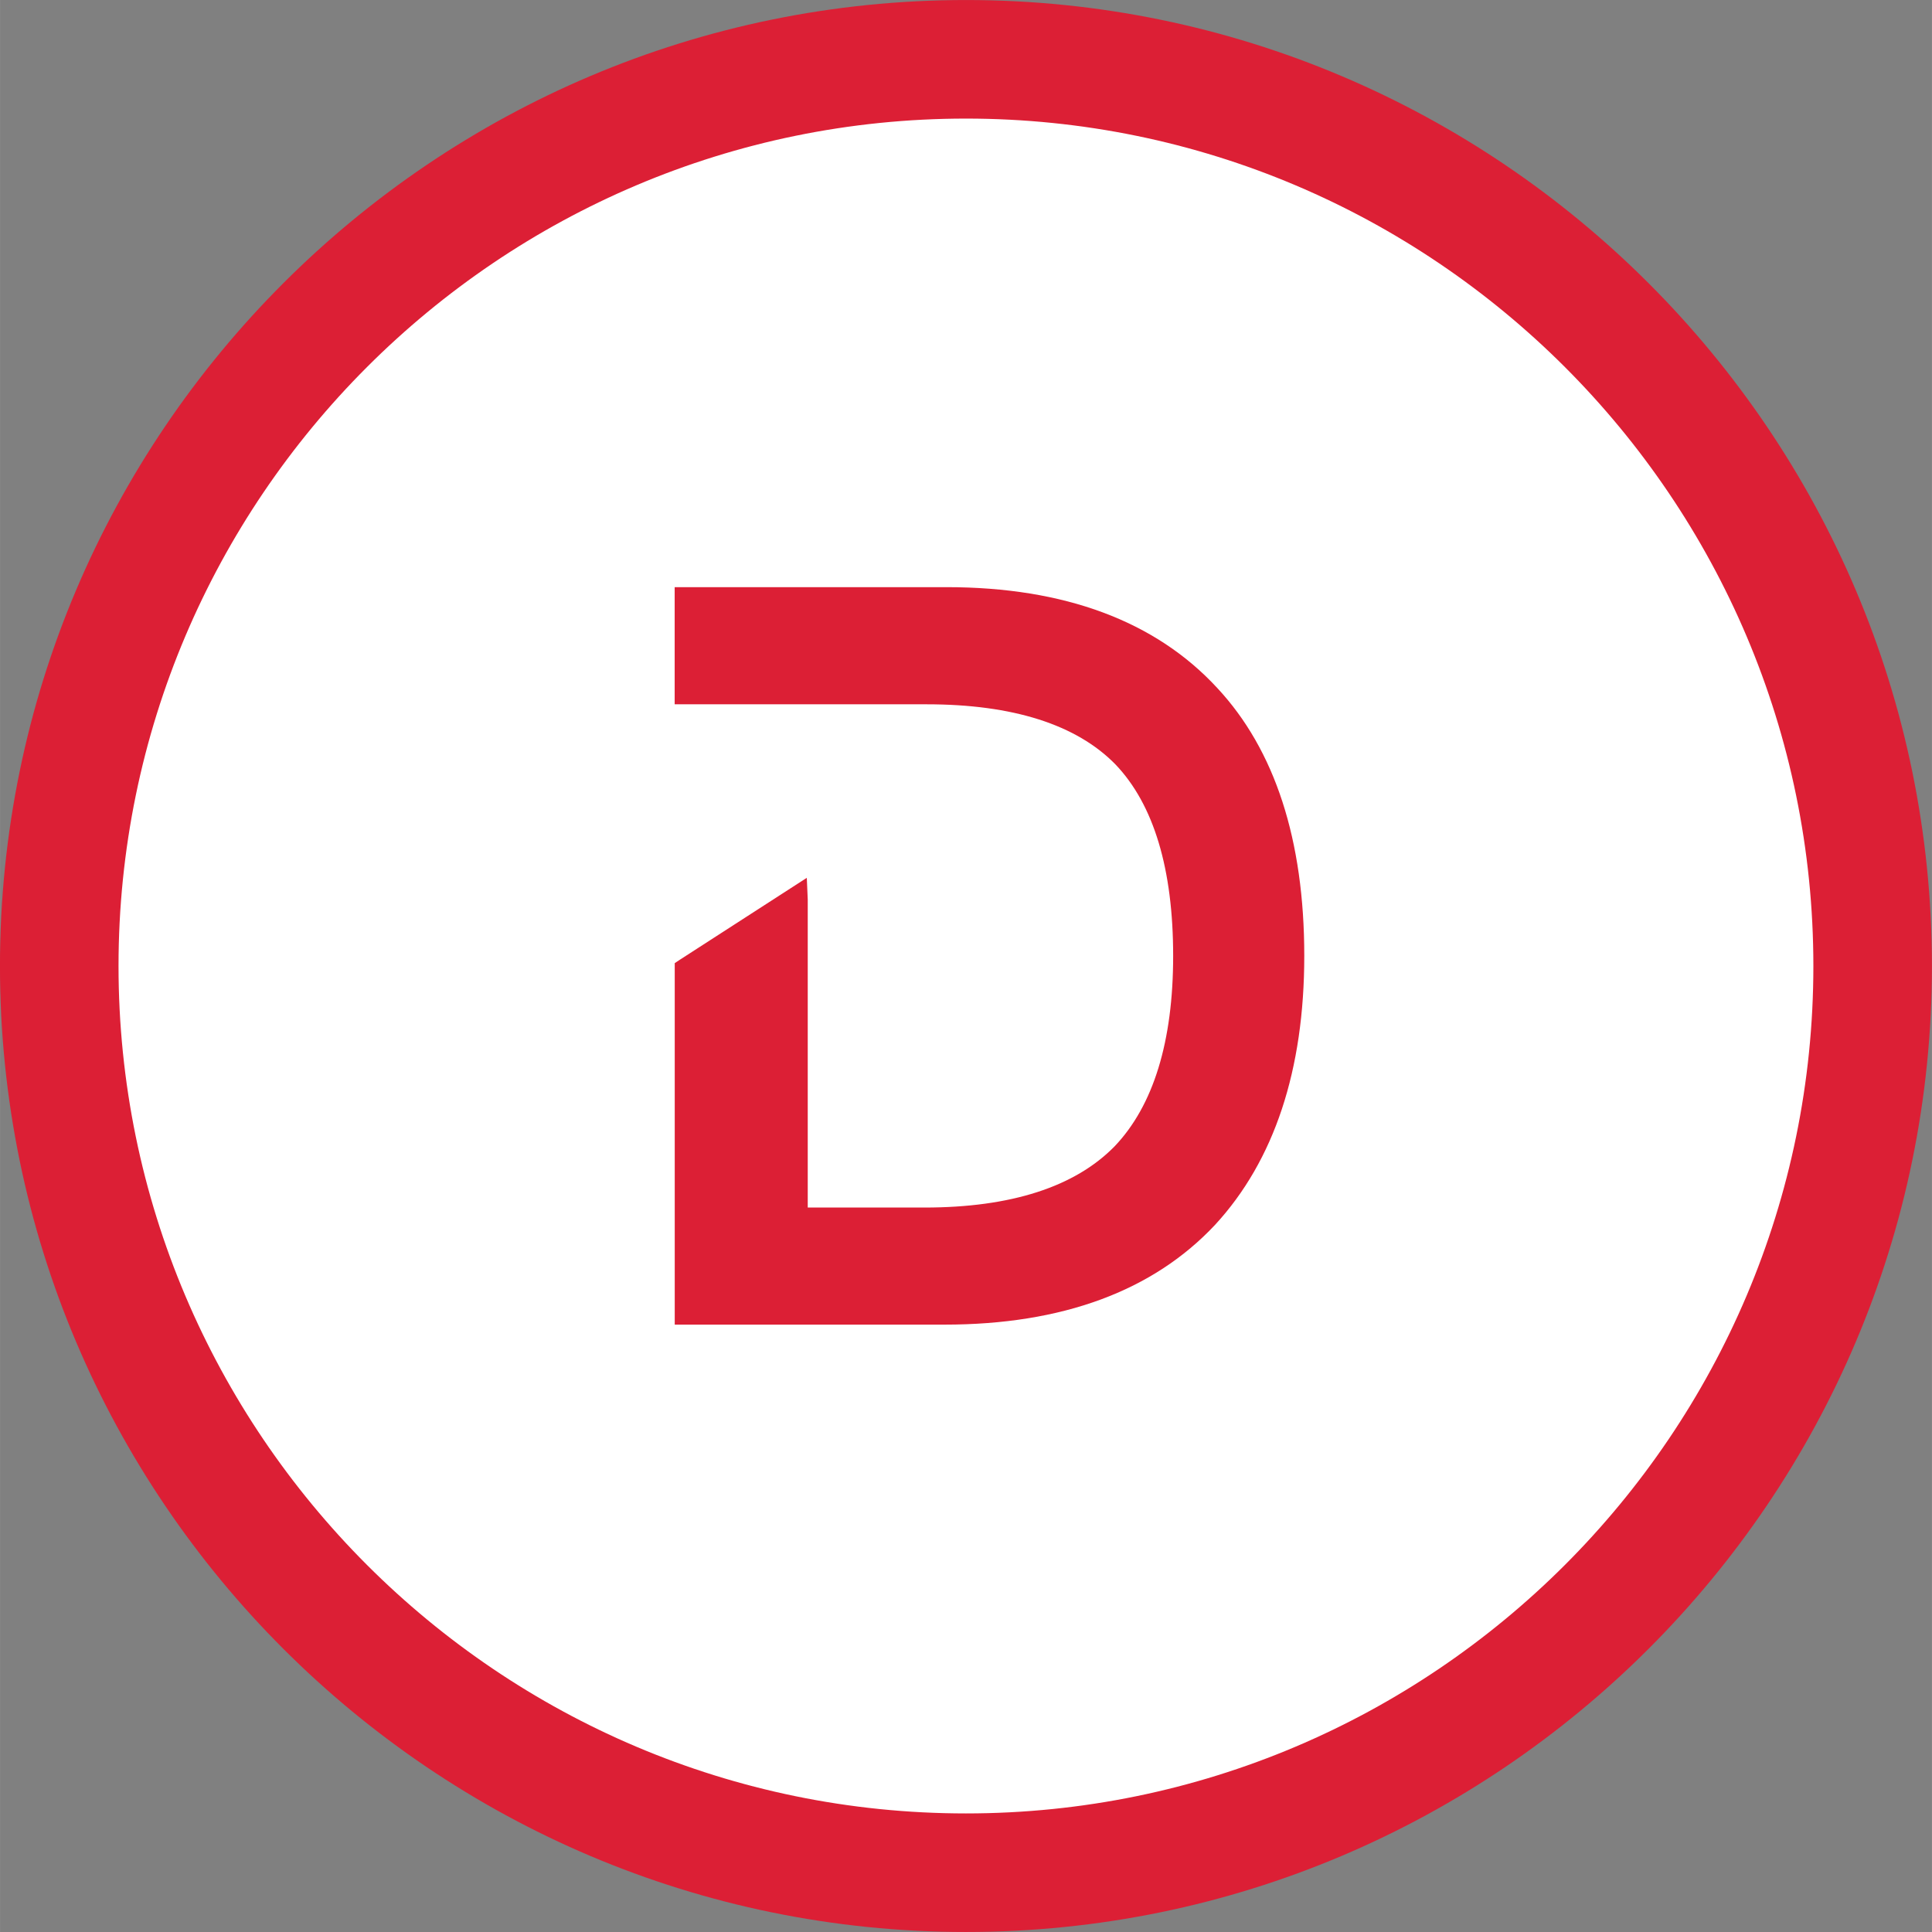
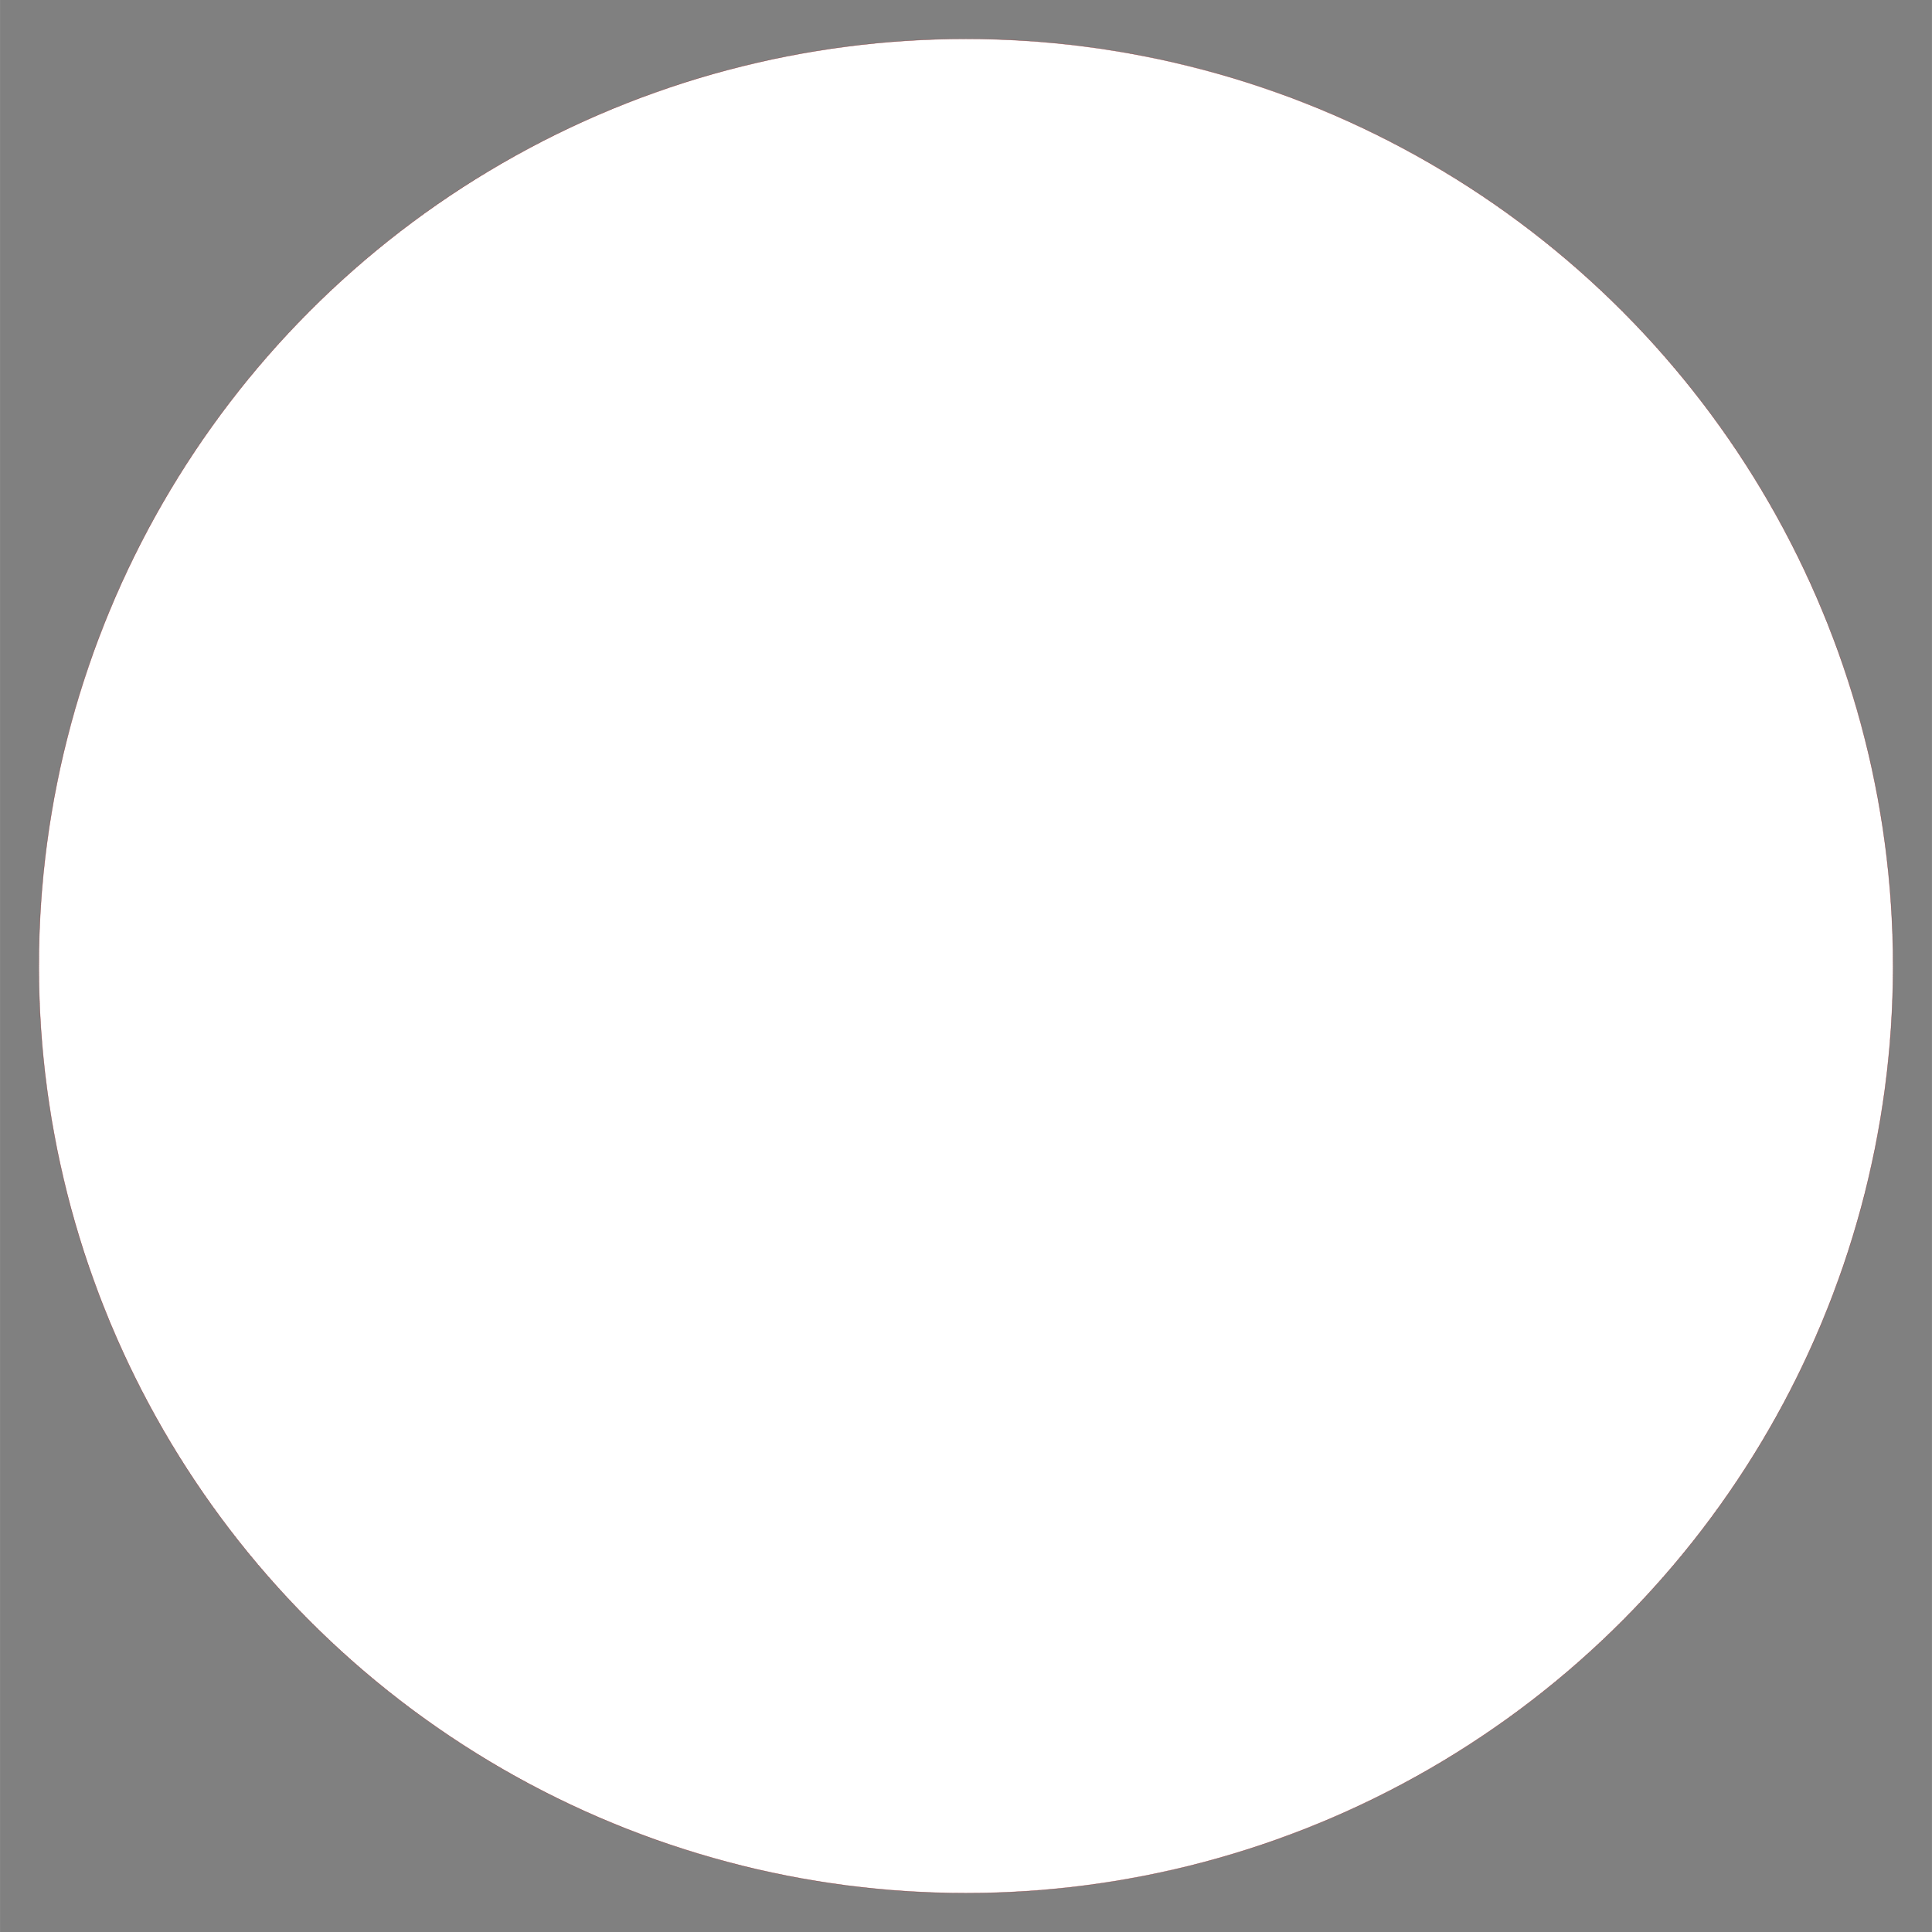
<svg xmlns="http://www.w3.org/2000/svg" xmlns:ns1="http://sodipodi.sourceforge.net/DTD/sodipodi-0.dtd" xmlns:ns2="http://www.inkscape.org/namespaces/inkscape" width="250" height="250" version="1.1" viewBox="0 0 66.144 66.146" id="svg123" ns1:docname="NEW_logo_DICA_icon.svg" ns2:version="1.1.2 (0a00cf5339, 2022-02-04, custom)">
  <rect x="0" y="0" width="66.144" height="66.146" fill="#808080" stroke="none" />
  <ns1:namedview id="namedview125" pagecolor="#ffffff" bordercolor="#666666" borderopacity="1.0" ns2:pageshadow="2" ns2:pageopacity="0.0" ns2:pagecheckerboard="0" showgrid="false" ns2:zoom="1.6501145" ns2:cx="78.176391" ns2:cy="89.690743" ns2:window-width="1573" ns2:window-height="963" ns2:window-x="3840" ns2:window-y="43" ns2:window-maximized="0" ns2:current-layer="g1120" />
  <defs id="defs5">
    <clipPath id="clipPath18-7">
-       <path d="M 0,898.583 H 651.969 V 0 H 0 Z" id="path2" />
-     </clipPath>
+       </clipPath>
  </defs>
  <g id="g1120" transform="matrix(2.301,0,0,2.301,-22.087,-0.006)">
    <circle style="fill:#ffffff;stroke:#800000;stroke-width:0.006;stroke-linejoin:round;stroke-dasharray:0.006, 0.006;stop-color:#000000" id="path1201" cx="23.971" cy="-14.376" r="13.795" transform="scale(1,-1)" />
-     <path d="M 23.682,8.739 H 19.637 V 10.482 h 3.748 c 1.286,0 2.232,0.302 2.812,0.896 0.569,0.597 0.857,1.555 0.857,2.848 0,1.274 -0.294,2.227 -0.87,2.832 -0.592,0.605 -1.544,0.912 -2.83,0.912 h -1.737 v -4.583 l -0.014,-0.323 -1.883,1.215 -0.082,0.054 v 5.379 h 4.015 c 1.748,0 3.102,-0.499 4.026,-1.486 0.88,-0.956 1.326,-2.302 1.326,-4.001 0,-1.724 -0.436,-3.065 -1.296,-3.987 C 26.79,9.243 25.435,8.739 23.682,8.739" style="fill:#dc1f35;stroke-width:0.353" id="path25" />
-     <path d="m 23.971,28.749 c -7.925,0 -14.373,-6.448 -14.373,-14.373 0,-7.925 6.448,-14.373 14.373,-14.373 7.925,0 14.373,6.448 14.373,14.373 0,7.925 -6.448,14.373 -14.373,14.373 m 0,-26.982 c -6.953,0 -12.609,5.656 -12.609,12.609 0,6.953 5.656,12.609 12.609,12.609 6.953,0 12.609,-5.656 12.609,-12.609 0,-6.953 -5.656,-12.609 -12.609,-12.609" style="fill:#dc1f35;stroke-width:0.353" id="path29" />
  </g>
</svg>